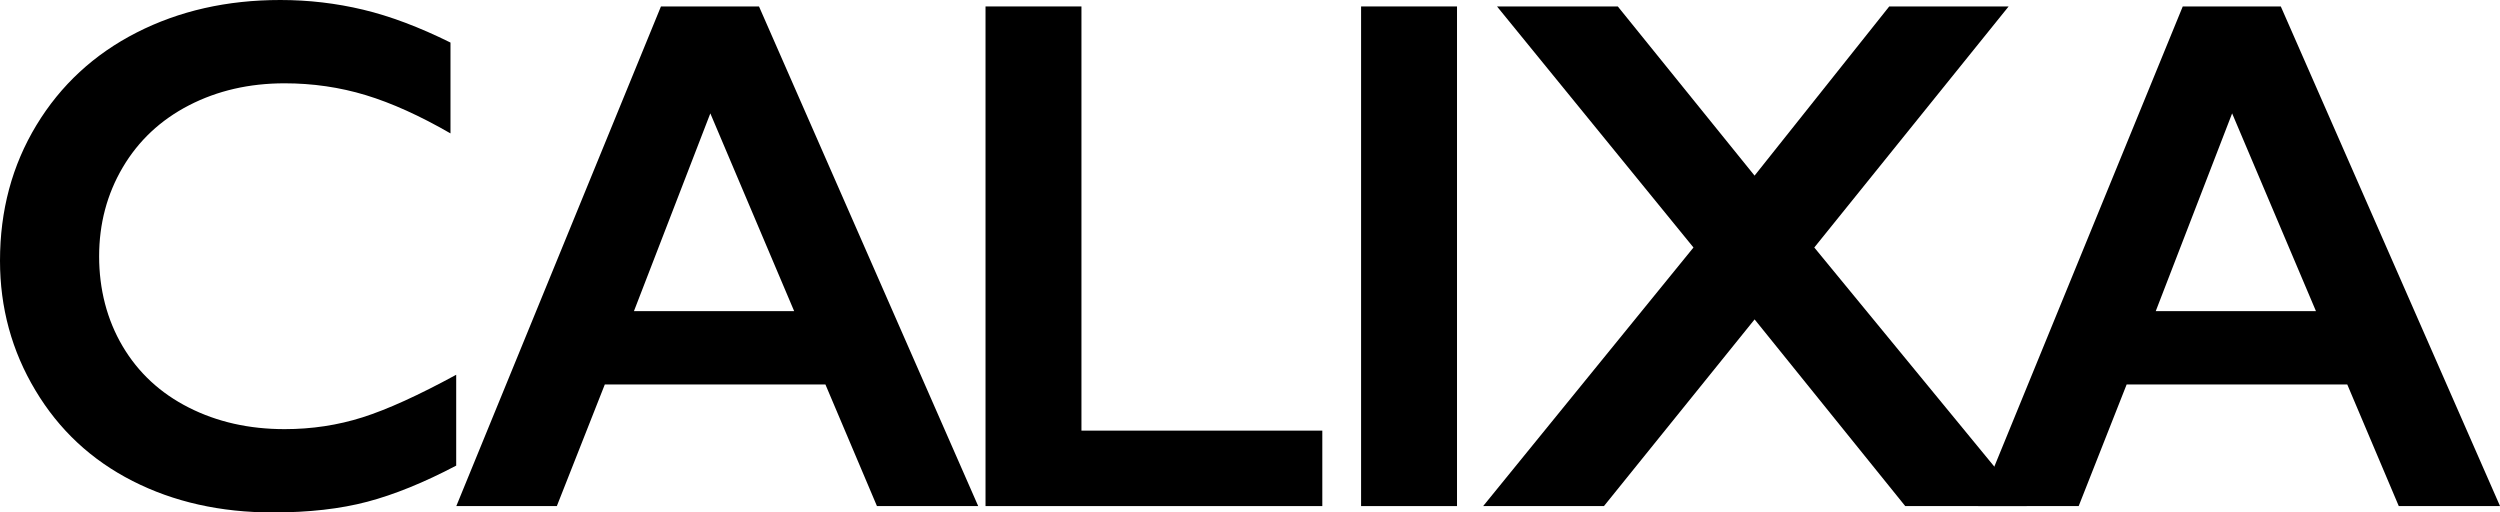
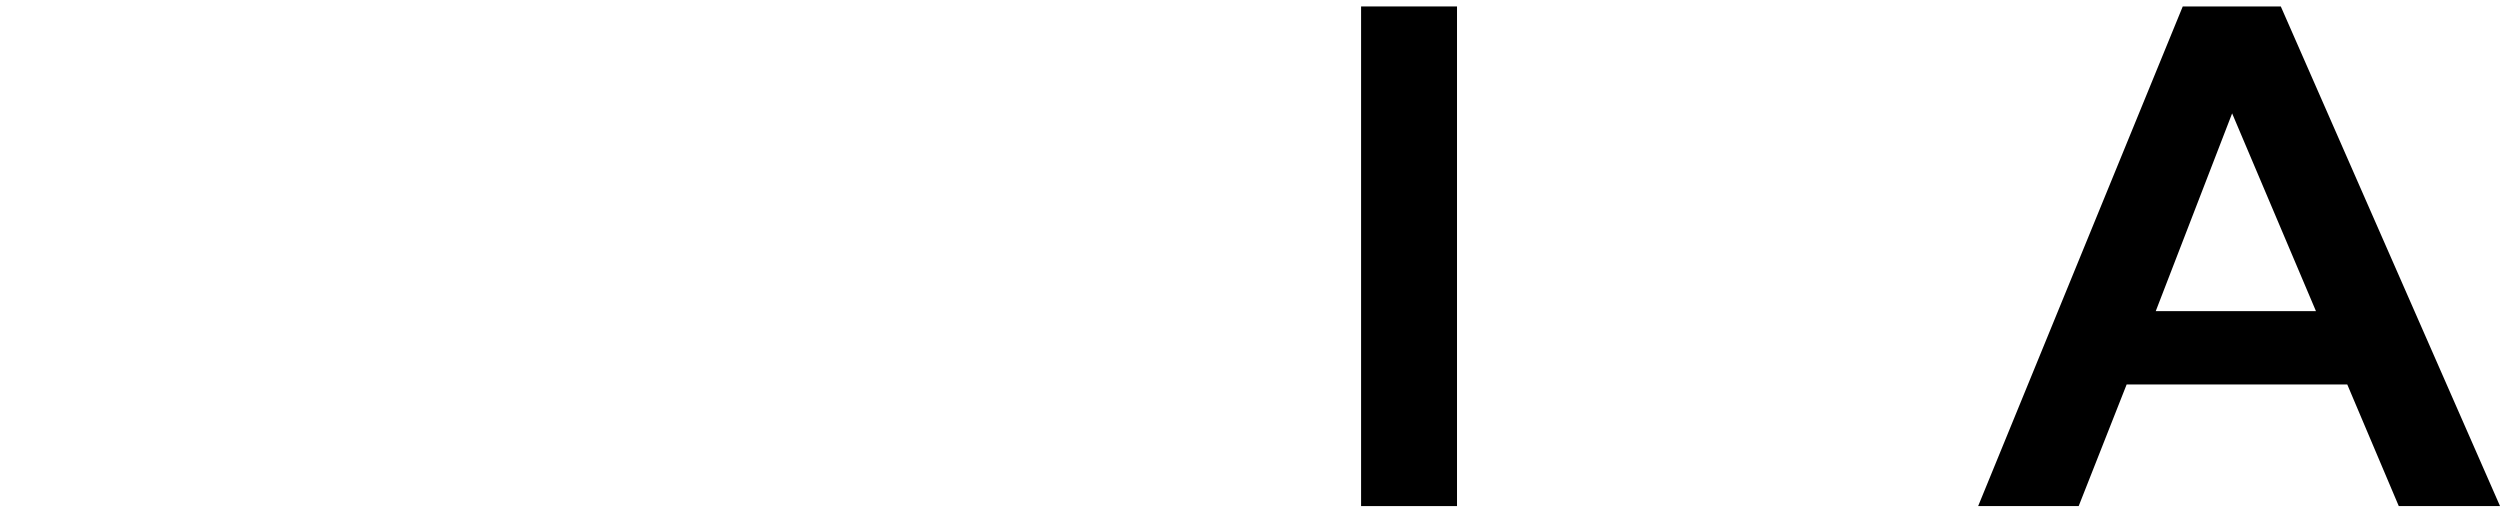
<svg xmlns="http://www.w3.org/2000/svg" width="200" height="41" viewBox="0 0 200 41" fill="none">
  <g clip-path="url(#clip0_3247_45716)">
-     <path d="M22.426 0C24.681 0 26.888 0.258 29.047 0.773C31.208 1.289 33.538 2.165 36.039 3.405V10.672C33.595 9.262 31.335 8.241 29.26 7.61C27.185 6.981 25.02 6.665 22.766 6.665C19.943 6.665 17.395 7.251 15.121 8.424C12.847 9.598 11.081 11.252 9.821 13.388C8.561 15.525 7.93 17.901 7.93 20.513C7.93 23.126 8.555 25.578 9.807 27.694C11.058 29.812 12.82 31.448 15.094 32.6C17.368 33.755 19.925 34.331 22.768 34.331C24.946 34.331 27.027 34.015 29.006 33.386C30.985 32.757 33.482 31.623 36.496 29.981V37.249C33.919 38.604 31.55 39.567 29.389 40.138C27.23 40.711 24.71 40.996 21.83 40.996C17.642 40.996 13.9 40.157 10.604 38.478C7.305 36.799 4.716 34.382 2.831 31.225C0.942 28.074 0 24.615 0 20.858C0 16.834 0.971 13.219 2.913 10.014C4.855 6.81 7.527 4.339 10.927 2.605C14.33 0.868 18.161 0 22.426 0Z" fill="black" />
-     <path d="M60.72 0.516L78.256 40.487H70.156L66.034 30.759H48.384L44.547 40.487H36.504L52.876 0.516H60.72ZM50.715 24.892H63.533L56.826 9.07L50.715 24.892Z" fill="black" />
-     <path d="M86.516 0.516V34.45H105.785V40.487H78.842V0.516H86.516Z" fill="black" />
    <path d="M116.561 0.516V40.487H108.887V0.516H116.561Z" fill="black" />
-     <path d="M129.424 0.516L140.365 14.05L151.139 0.516H160.69L145.143 19.8L162.14 40.487H152.419L140.368 25.552L128.316 40.487H118.652L135.478 19.8L119.761 0.516H129.424Z" fill="black" />
    <path d="M182.464 0.516L200.002 40.487H191.902L187.782 30.759H170.131L166.294 40.487H158.252L174.62 0.516H182.464ZM172.459 24.892H185.277L178.57 9.07L172.459 24.892Z" fill="black" />
  </g>
  <defs>
    <clipPath id="clip0_3247_45716">
      <rect width="200" height="41" fill="white" />
    </clipPath>
  </defs>
</svg>